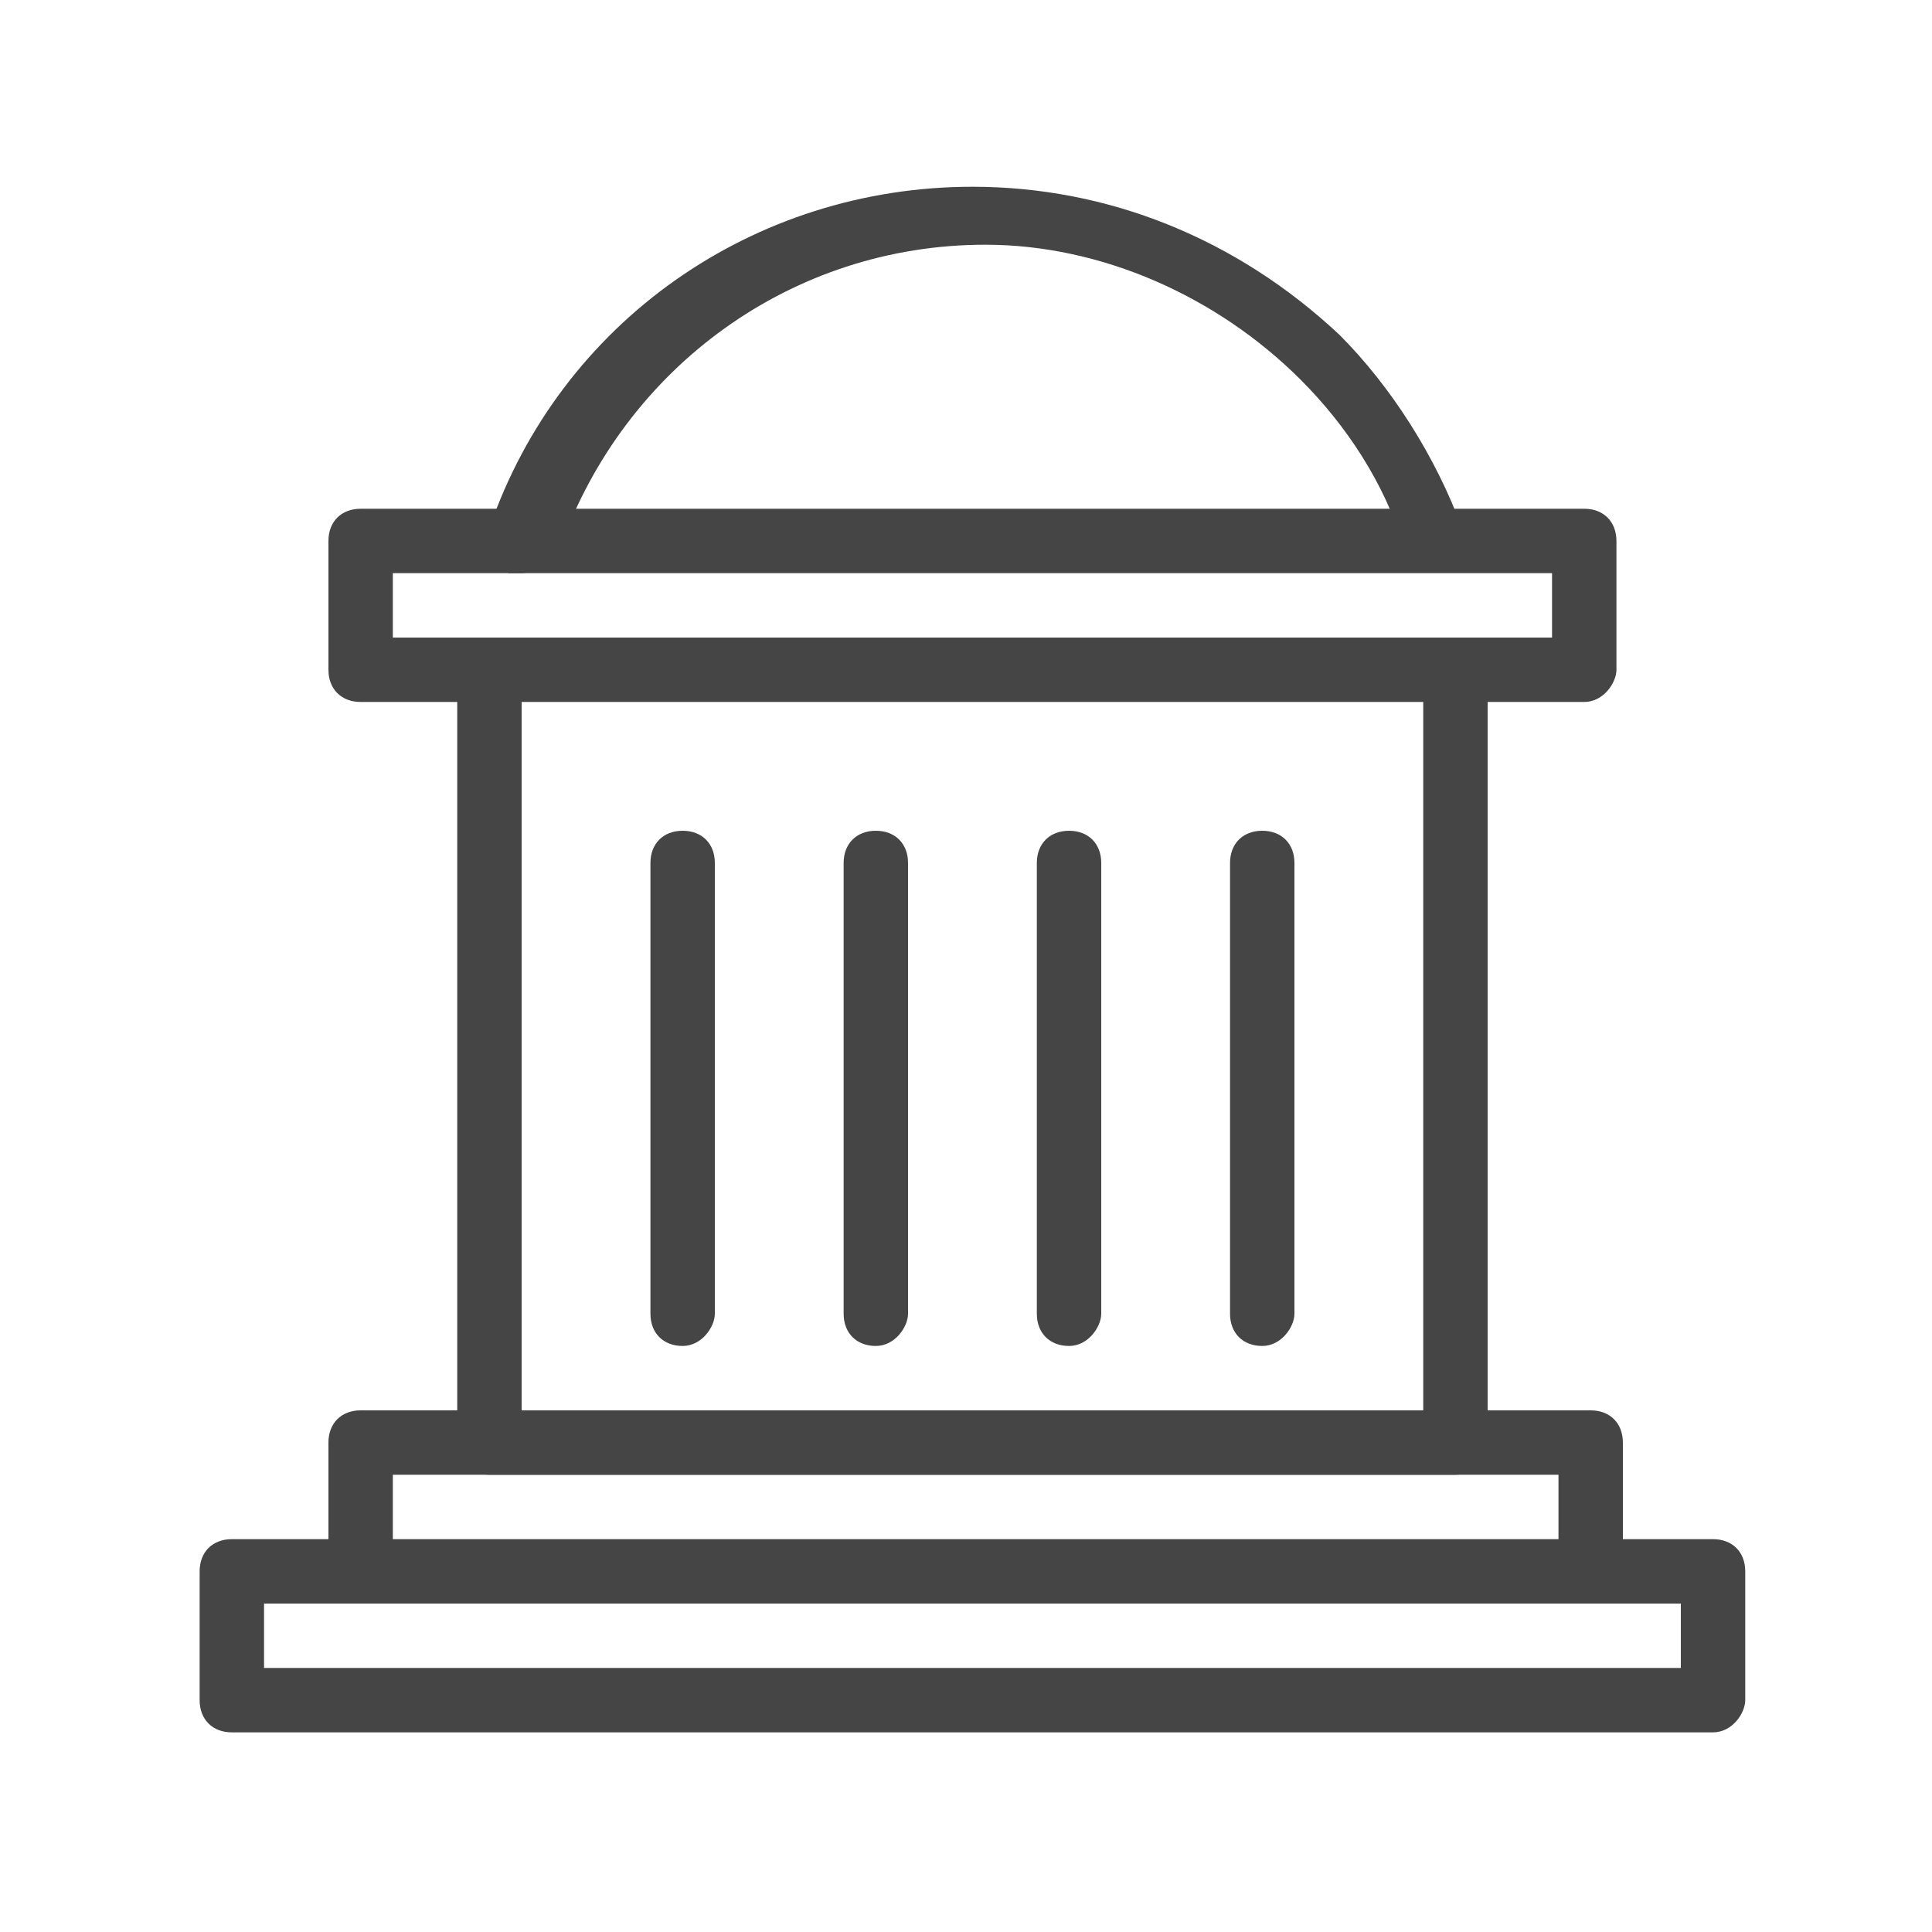
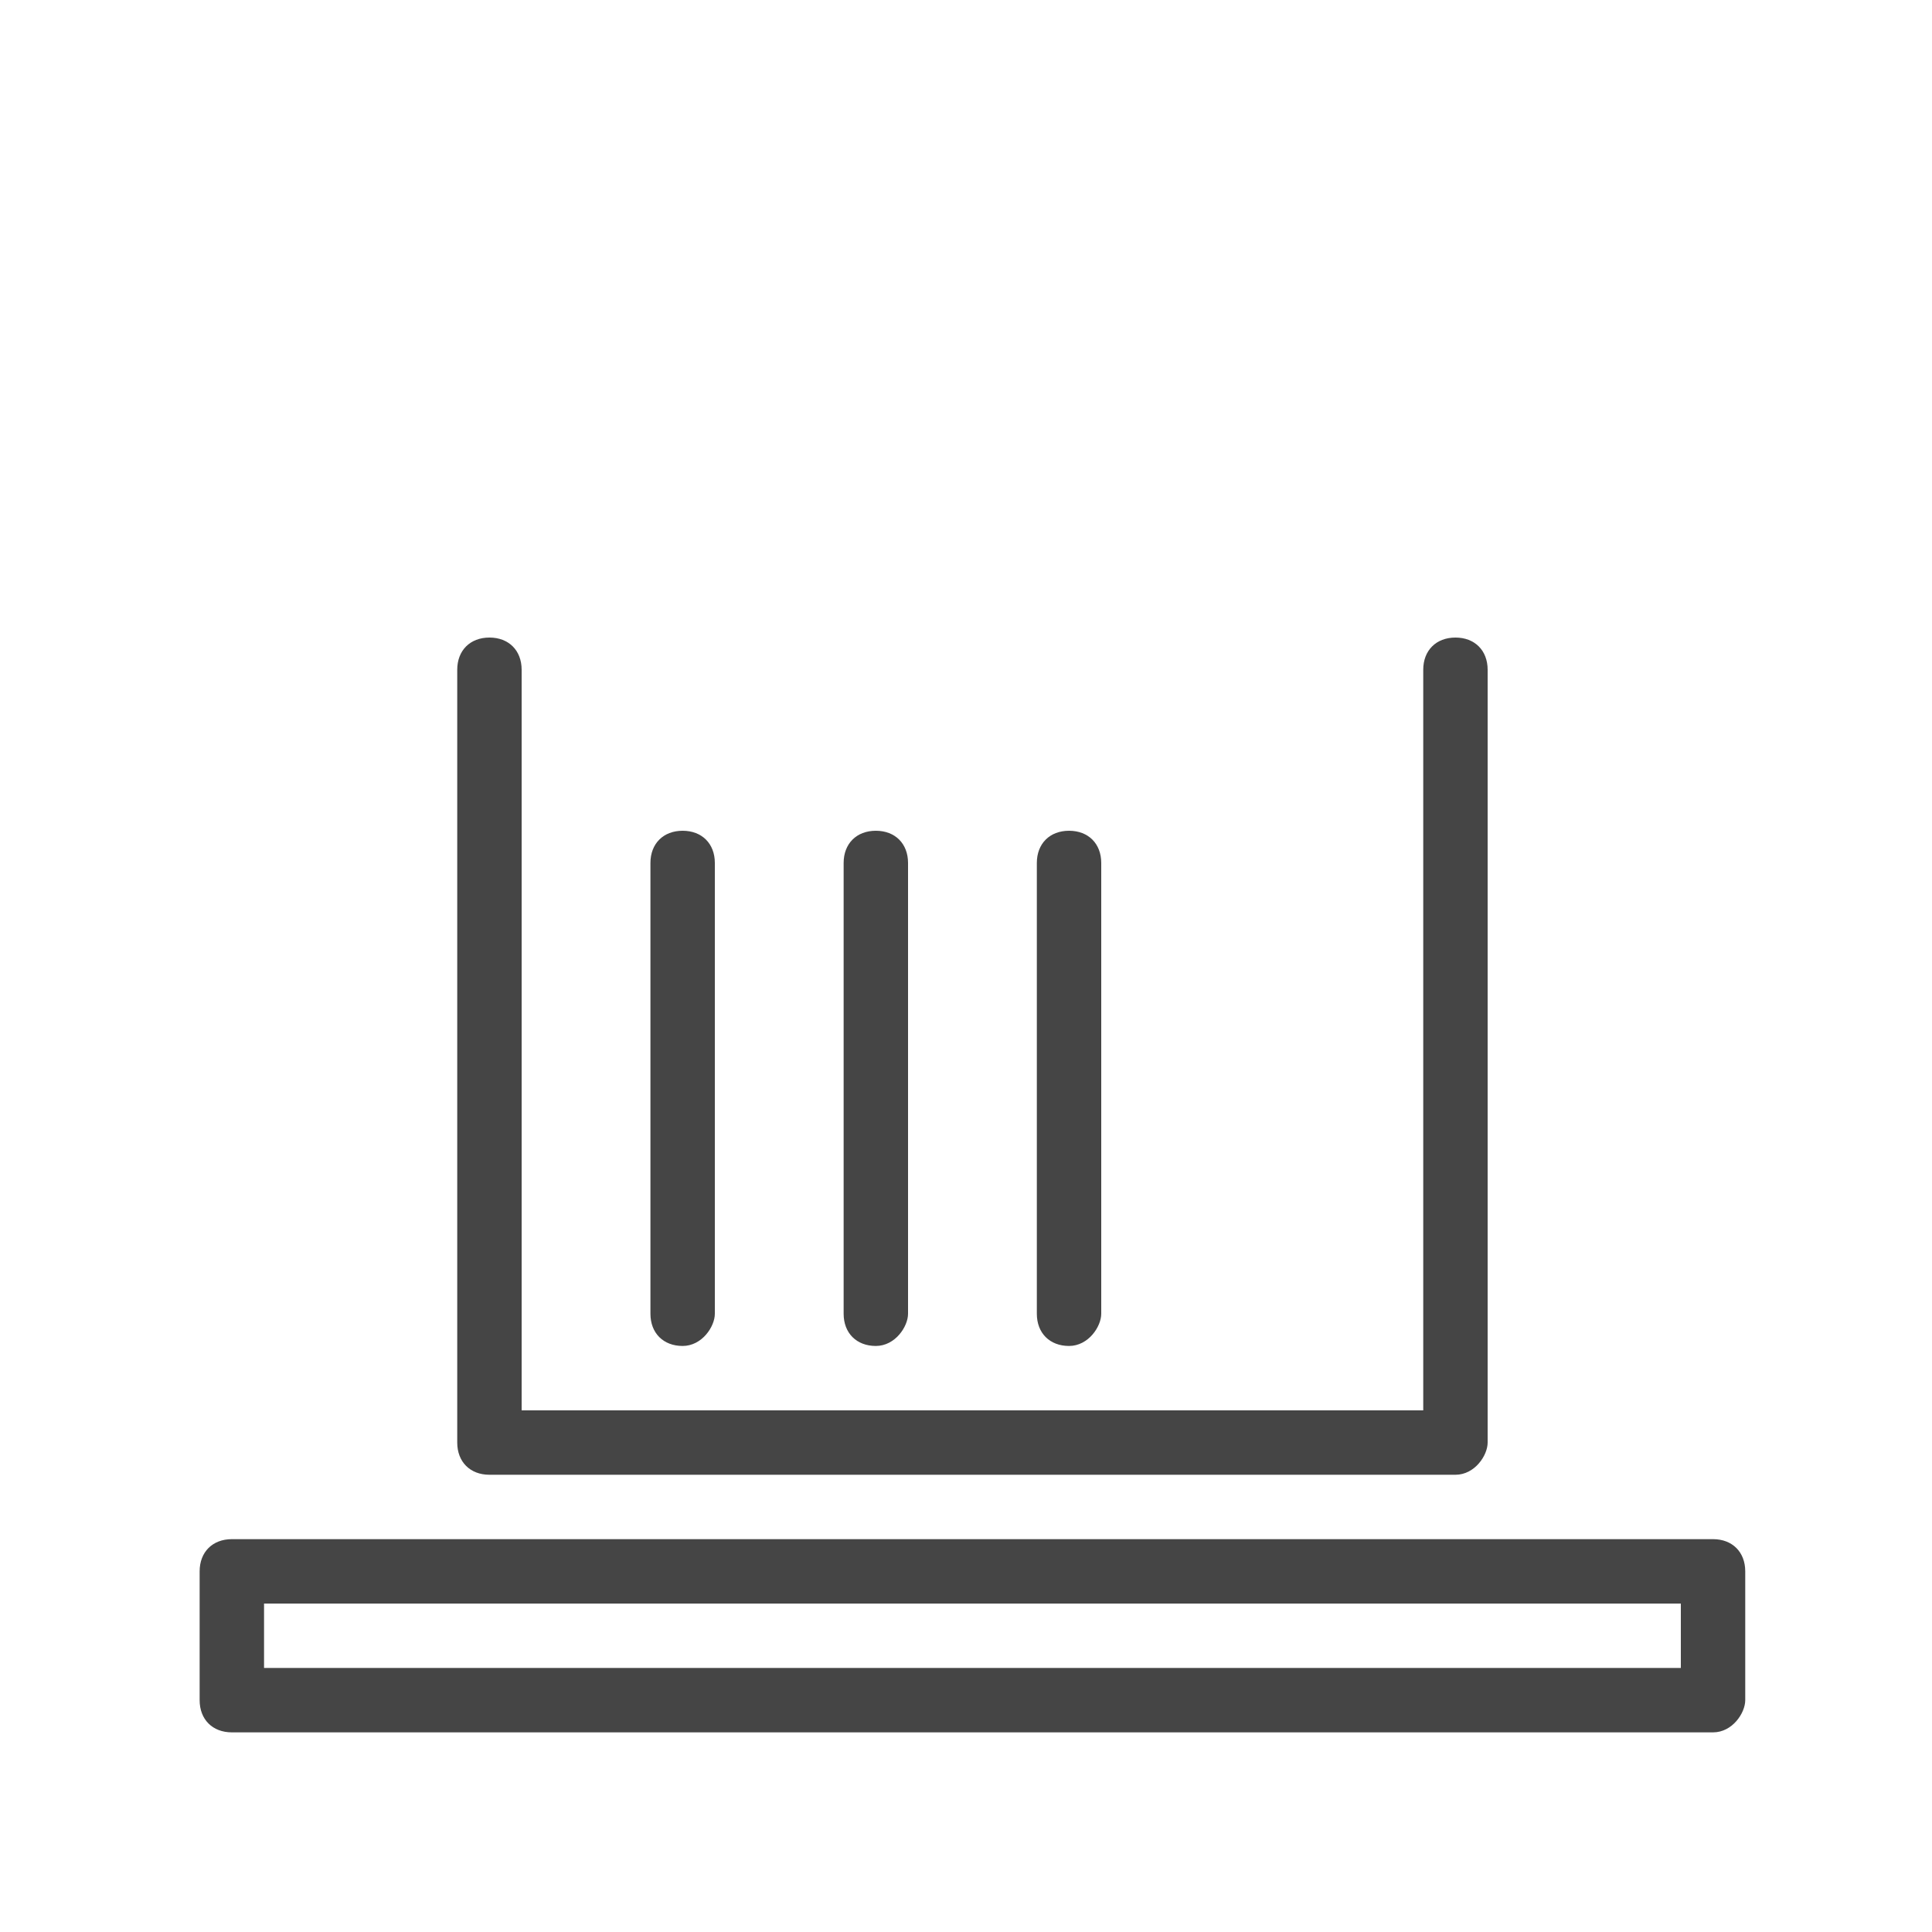
<svg xmlns="http://www.w3.org/2000/svg" version="1.1" id="Layer_1" x="0px" y="0px" viewBox="0 0 30 30" style="enable-background:new 0 0 30 30;" xml:space="preserve">
  <style type="text/css">
	.st0{fill:#454545;}
</style>
  <g>
    <path class="st0" d="M26.6,26.9h-23c-0.3,0-0.5-0.2-0.5-0.5v-2c0-0.3,0.2-0.5,0.5-0.5h23c0.3,0,0.5,0.2,0.5,0.5v2   C27.1,26.6,26.9,26.9,26.6,26.9z M4.1,25.9h22v-1h-22V25.9z" />
-     <path class="st0" d="M24.7,24.9c-0.3,0-0.5-0.2-0.5-0.5v-1.5H6.1v1.5c0,0.3-0.2,0.5-0.5,0.5c-0.3,0-0.5-0.2-0.5-0.5v-2   c0-0.3,0.2-0.5,0.5-0.5h19.1c0.3,0,0.5,0.2,0.5,0.5v2C25.2,24.6,25,24.9,24.7,24.9z" />
-     <path class="st0" d="M24.6,10.9h-19c-0.3,0-0.5-0.2-0.5-0.5v-2c0-0.3,0.2-0.5,0.5-0.5h19c0.3,0,0.5,0.2,0.5,0.5v2   C25.1,10.6,24.9,10.9,24.6,10.9z M6.1,9.9h18v-1h-18V9.9z" />
    <path class="st0" d="M22.6,22.9h-15c-0.3,0-0.5-0.2-0.5-0.5v-12c0-0.3,0.2-0.5,0.5-0.5c0.3,0,0.5,0.2,0.5,0.5v11.5h14V10.4   c0-0.3,0.2-0.5,0.5-0.5c0.3,0,0.5,0.2,0.5,0.5v12C23.1,22.6,22.9,22.9,22.6,22.9z" />
-     <path class="st0" d="M8.1,8.9c-0.1,0-0.1,0-0.2,0C7.7,8.8,7.5,8.5,7.6,8.2c1.1-3.2,4.1-5.3,7.5-5.3c2.1,0,4.1,0.8,5.7,2.3   c0.8,0.8,1.5,1.9,1.9,3c0.1,0.3,0,0.5-0.3,0.6c-0.3,0.1-0.5,0-0.6-0.3c-0.3-1-0.9-1.9-1.6-2.6c-1.3-1.3-3.1-2.1-4.9-2.1   c-3,0-5.6,1.9-6.6,4.7C8.5,8.7,8.3,8.9,8.1,8.9z" />
    <path class="st0" d="M10.6,20.9c-0.3,0-0.5-0.2-0.5-0.5v-7c0-0.3,0.2-0.5,0.5-0.5c0.3,0,0.5,0.2,0.5,0.5v7   C11.1,20.6,10.9,20.9,10.6,20.9z" />
    <path class="st0" d="M13.6,20.9c-0.3,0-0.5-0.2-0.5-0.5v-7c0-0.3,0.2-0.5,0.5-0.5c0.3,0,0.5,0.2,0.5,0.5v7   C14.1,20.6,13.9,20.9,13.6,20.9z" />
    <path class="st0" d="M16.6,20.9c-0.3,0-0.5-0.2-0.5-0.5v-7c0-0.3,0.2-0.5,0.5-0.5c0.3,0,0.5,0.2,0.5,0.5v7   C17.1,20.6,16.9,20.9,16.6,20.9z" />
-     <path class="st0" d="M19.6,20.9c-0.3,0-0.5-0.2-0.5-0.5v-7c0-0.3,0.2-0.5,0.5-0.5c0.3,0,0.5,0.2,0.5,0.5v7   C20.1,20.6,19.9,20.9,19.6,20.9z" />
  </g>
</svg>